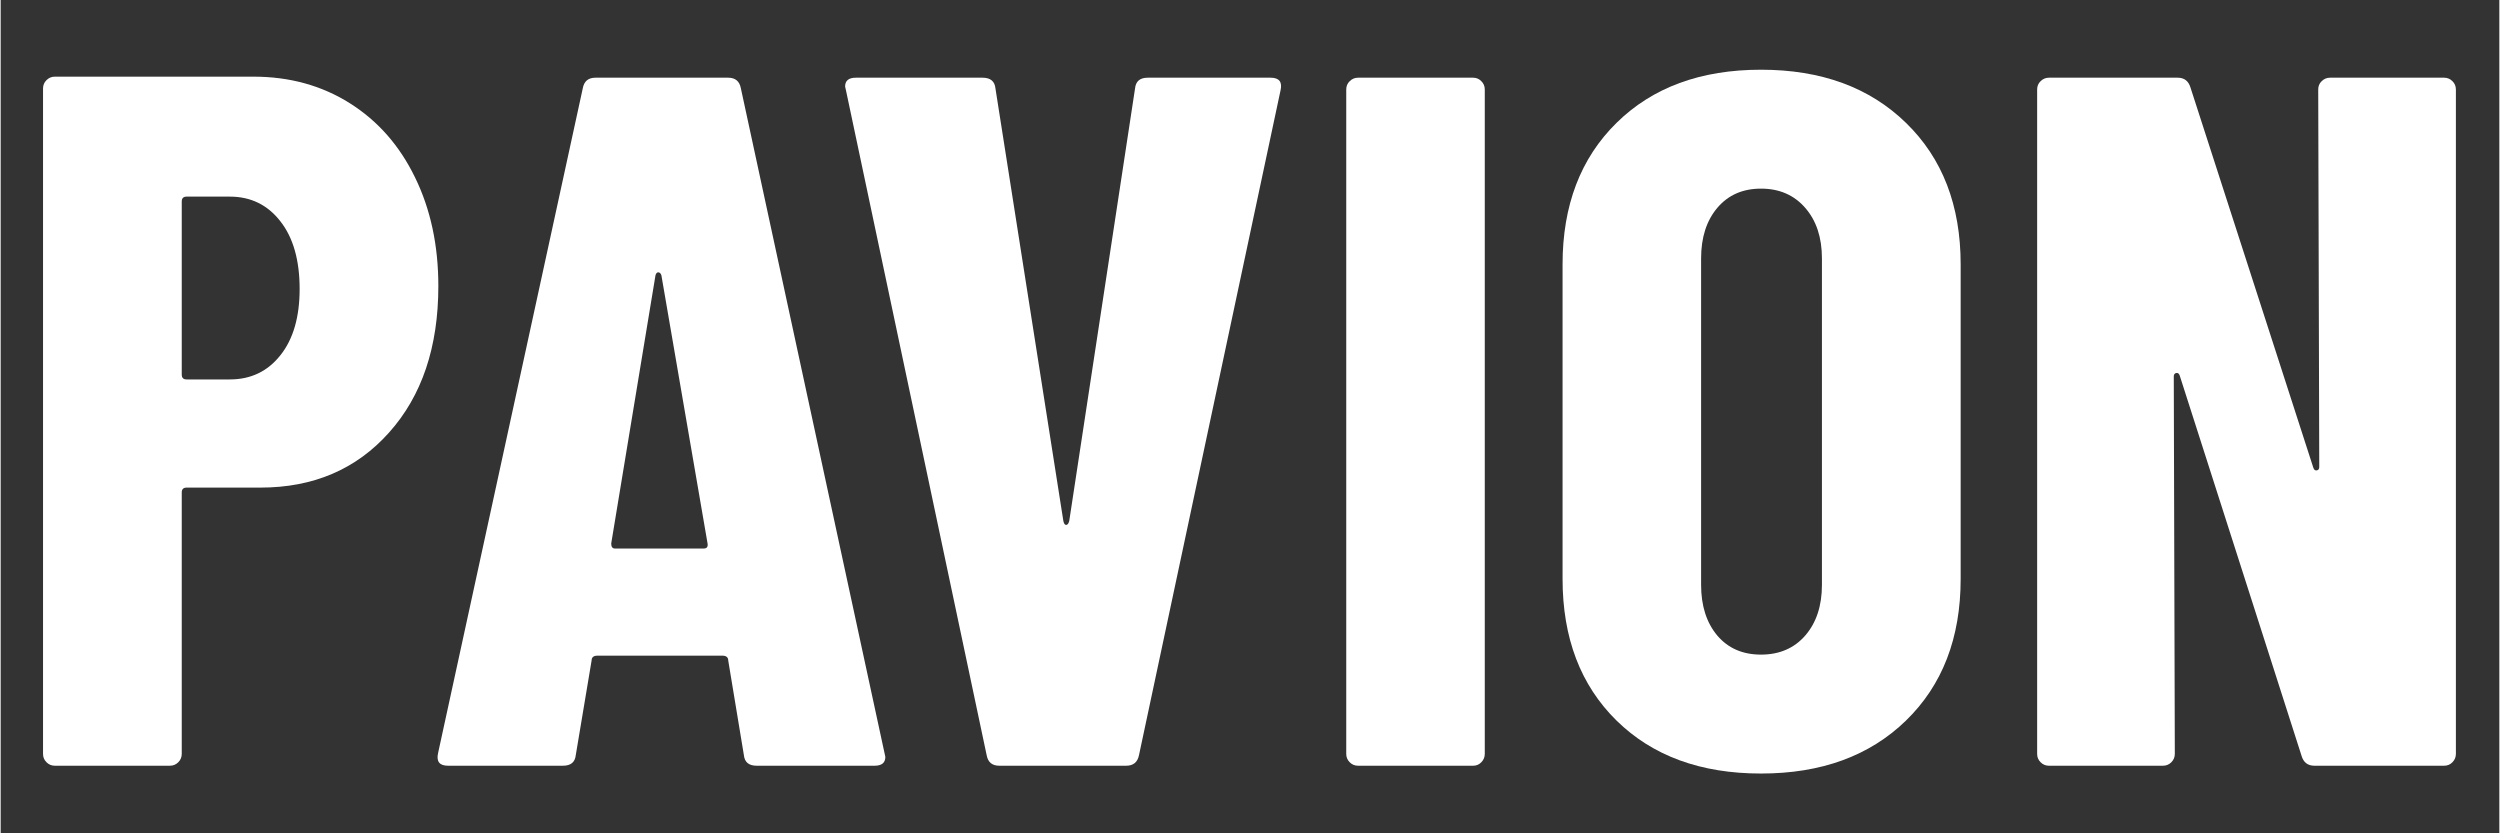
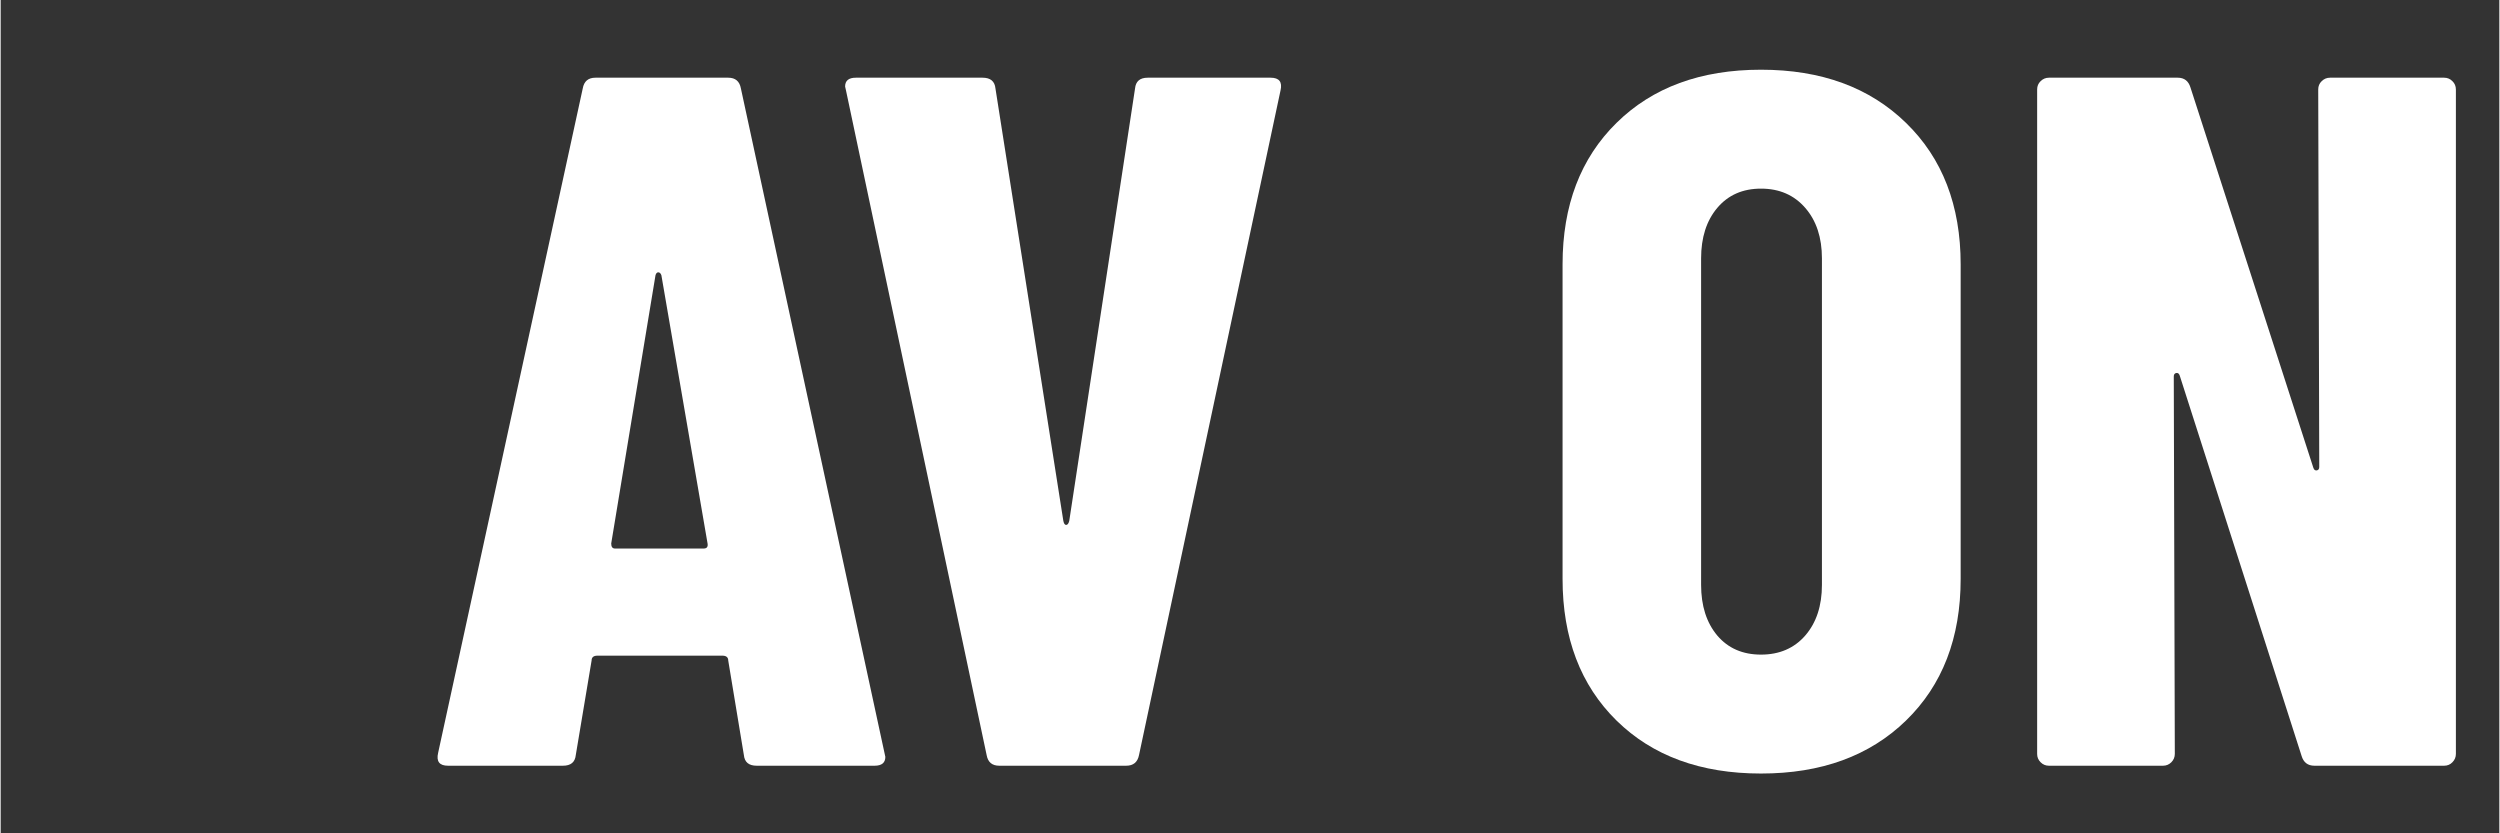
<svg xmlns="http://www.w3.org/2000/svg" version="1.0" preserveAspectRatio="xMidYMid meet" height="100" viewBox="0 0 224.88 75" zoomAndPan="magnify" width="300">
  <rect x="0" y="0" width="224.88" height="75" fill="#333333" stroke="none" />
  <defs>
    <g />
    <clipPath id="c8f0197461">
      <path clip-rule="nonzero" d="M 0 0.02 L 224.762 0.02 L 224.762 74.98 L 0 74.98 Z M 0 0.02" />
    </clipPath>
    <clipPath id="e4f4e6b152">
      <rect height="75" y="0" width="225" x="0" />
    </clipPath>
  </defs>
  <g clip-path="url(#c8f0197461)">
    <g transform="matrix(1, 0, 0, 1, 0, -0)">
      <g clip-path="url(#e4f4e6b152)">
        <g fill-opacity="1" fill="#ffffff">
          <g transform="translate(0.016, 68.915)">
            <g>
-               <path d="M 22.734 -62.016 C 25.984 -62.016 28.875 -61.219 31.406 -59.625 C 33.938 -58.031 35.895 -55.801 37.281 -52.938 C 38.676 -50.082 39.375 -46.828 39.375 -43.172 C 39.375 -37.68 37.895 -33.285 34.938 -29.984 C 31.988 -26.68 28.129 -25.031 23.359 -25.031 L 16.719 -25.031 C 16.426 -25.031 16.281 -24.883 16.281 -24.594 L 16.281 -1.062 C 16.281 -0.77 16.176 -0.52 15.969 -0.312 C 15.758 -0.102 15.508 0 15.219 0 L 4.859 0 C 4.566 0 4.316 -0.102 4.109 -0.312 C 3.898 -0.52 3.797 -0.77 3.797 -1.062 L 3.797 -60.953 C 3.797 -61.242 3.898 -61.492 4.109 -61.703 C 4.316 -61.91 4.566 -62.016 4.859 -62.016 Z M 20.609 -34.766 C 22.492 -34.766 24.008 -35.488 25.156 -36.938 C 26.312 -38.383 26.891 -40.375 26.891 -42.906 C 26.891 -45.5 26.312 -47.531 25.156 -49 C 24.008 -50.477 22.492 -51.219 20.609 -51.219 L 16.719 -51.219 C 16.426 -51.219 16.281 -51.07 16.281 -50.781 L 16.281 -35.203 C 16.281 -34.91 16.426 -34.766 16.719 -34.766 Z M 20.609 -34.766" />
-             </g>
+               </g>
          </g>
        </g>
        <g fill-opacity="1" fill="#ffffff">
          <g transform="translate(38.137, 68.915)">
            <g>
              <path d="M 29.906 0 C 29.195 0 28.812 -0.32 28.75 -0.969 L 27.344 -9.469 C 27.344 -9.758 27.164 -9.906 26.812 -9.906 L 15.578 -9.906 C 15.223 -9.906 15.047 -9.758 15.047 -9.469 L 13.625 -0.969 C 13.562 -0.32 13.176 0 12.469 0 L 2.125 0 C 1.352 0 1.055 -0.383 1.234 -1.156 L 14.25 -60.953 C 14.363 -61.598 14.742 -61.922 15.391 -61.922 L 27.344 -61.922 C 27.988 -61.922 28.367 -61.598 28.484 -60.953 L 41.406 -1.156 L 41.484 -0.797 C 41.484 -0.266 41.16 0 40.516 0 Z M 16.812 -20 C 16.812 -19.695 16.926 -19.547 17.156 -19.547 L 25.125 -19.547 C 25.414 -19.547 25.535 -19.695 25.484 -20 L 21.328 -44.141 C 21.266 -44.316 21.172 -44.406 21.047 -44.406 C 20.93 -44.406 20.848 -44.316 20.797 -44.141 Z M 16.812 -20" />
            </g>
          </g>
        </g>
        <g fill-opacity="1" fill="#ffffff">
          <g transform="translate(74.047, 68.915)">
            <g>
              <path d="M 15.828 0 C 15.18 0 14.801 -0.32 14.688 -0.969 L 2.031 -60.781 L 1.953 -61.125 C 1.953 -61.656 2.273 -61.922 2.922 -61.922 L 14.328 -61.922 C 15.035 -61.922 15.422 -61.598 15.484 -60.953 L 21.594 -22.031 C 21.645 -21.789 21.727 -21.672 21.844 -21.672 C 21.969 -21.672 22.062 -21.789 22.125 -22.031 L 28.047 -60.953 C 28.109 -61.598 28.488 -61.922 29.188 -61.922 L 40.25 -61.922 C 41.02 -61.922 41.316 -61.539 41.141 -60.781 L 28.406 -0.969 C 28.281 -0.32 27.895 0 27.25 0 Z M 15.828 0" />
            </g>
          </g>
        </g>
        <g fill-opacity="1" fill="#ffffff">
          <g transform="translate(117.211, 68.915)">
            <g>
-               <path d="M 4.953 0 C 4.66 0 4.41 -0.102 4.203 -0.312 C 3.992 -0.52 3.891 -0.77 3.891 -1.062 L 3.891 -60.859 C 3.891 -61.16 3.992 -61.41 4.203 -61.609 C 4.41 -61.816 4.66 -61.922 4.953 -61.922 L 15.312 -61.922 C 15.602 -61.922 15.848 -61.816 16.047 -61.609 C 16.254 -61.41 16.359 -61.16 16.359 -60.859 L 16.359 -1.062 C 16.359 -0.77 16.254 -0.52 16.047 -0.312 C 15.848 -0.102 15.602 0 15.312 0 Z M 4.953 0" />
-             </g>
+               </g>
          </g>
        </g>
        <g fill-opacity="1" fill="#ffffff">
          <g transform="translate(137.555, 68.915)">
            <g>
              <path d="M 20.875 0.703 C 15.445 0.703 11.113 -0.883 7.875 -4.062 C 4.633 -7.25 3.016 -11.5 3.016 -16.812 L 3.016 -45.125 C 3.016 -50.426 4.633 -54.672 7.875 -57.859 C 11.113 -61.047 15.445 -62.641 20.875 -62.641 C 26.301 -62.641 30.648 -61.047 33.922 -57.859 C 37.203 -54.672 38.844 -50.426 38.844 -45.125 L 38.844 -16.812 C 38.844 -11.5 37.203 -7.25 33.922 -4.062 C 30.648 -0.883 26.301 0.703 20.875 0.703 Z M 20.875 -10 C 22.531 -10 23.859 -10.57 24.859 -11.719 C 25.859 -12.875 26.359 -14.395 26.359 -16.281 L 26.359 -45.656 C 26.359 -47.539 25.859 -49.055 24.859 -50.203 C 23.859 -51.359 22.531 -51.938 20.875 -51.938 C 19.227 -51.938 17.914 -51.359 16.938 -50.203 C 15.969 -49.055 15.484 -47.539 15.484 -45.656 L 15.484 -16.281 C 15.484 -14.395 15.969 -12.875 16.938 -11.719 C 17.914 -10.57 19.227 -10 20.875 -10 Z M 20.875 -10" />
            </g>
          </g>
        </g>
        <g fill-opacity="1" fill="#ffffff">
          <g transform="translate(179.392, 68.915)">
            <g>
              <path d="M 29.188 -60.859 C 29.188 -61.16 29.289 -61.41 29.5 -61.609 C 29.707 -61.816 29.957 -61.922 30.25 -61.922 L 40.516 -61.922 C 40.816 -61.922 41.066 -61.816 41.266 -61.609 C 41.473 -61.41 41.578 -61.16 41.578 -60.859 L 41.578 -1.062 C 41.578 -0.77 41.473 -0.52 41.266 -0.312 C 41.066 -0.102 40.816 0 40.516 0 L 28.844 0 C 28.25 0 27.863 -0.297 27.688 -0.891 L 16.719 -35.125 C 16.656 -35.301 16.551 -35.375 16.406 -35.344 C 16.258 -35.312 16.188 -35.207 16.188 -35.031 L 16.281 -1.062 C 16.281 -0.77 16.176 -0.52 15.969 -0.312 C 15.758 -0.102 15.508 0 15.219 0 L 4.953 0 C 4.66 0 4.41 -0.102 4.203 -0.312 C 3.992 -0.52 3.891 -0.77 3.891 -1.062 L 3.891 -60.859 C 3.891 -61.16 3.992 -61.41 4.203 -61.609 C 4.41 -61.816 4.66 -61.922 4.953 -61.922 L 16.547 -61.922 C 17.129 -61.922 17.508 -61.629 17.688 -61.047 L 28.75 -26.812 C 28.812 -26.633 28.914 -26.555 29.062 -26.578 C 29.207 -26.609 29.281 -26.711 29.281 -26.891 Z M 29.188 -60.859" />
            </g>
          </g>
        </g>
      </g>
    </g>
  </g>
</svg>